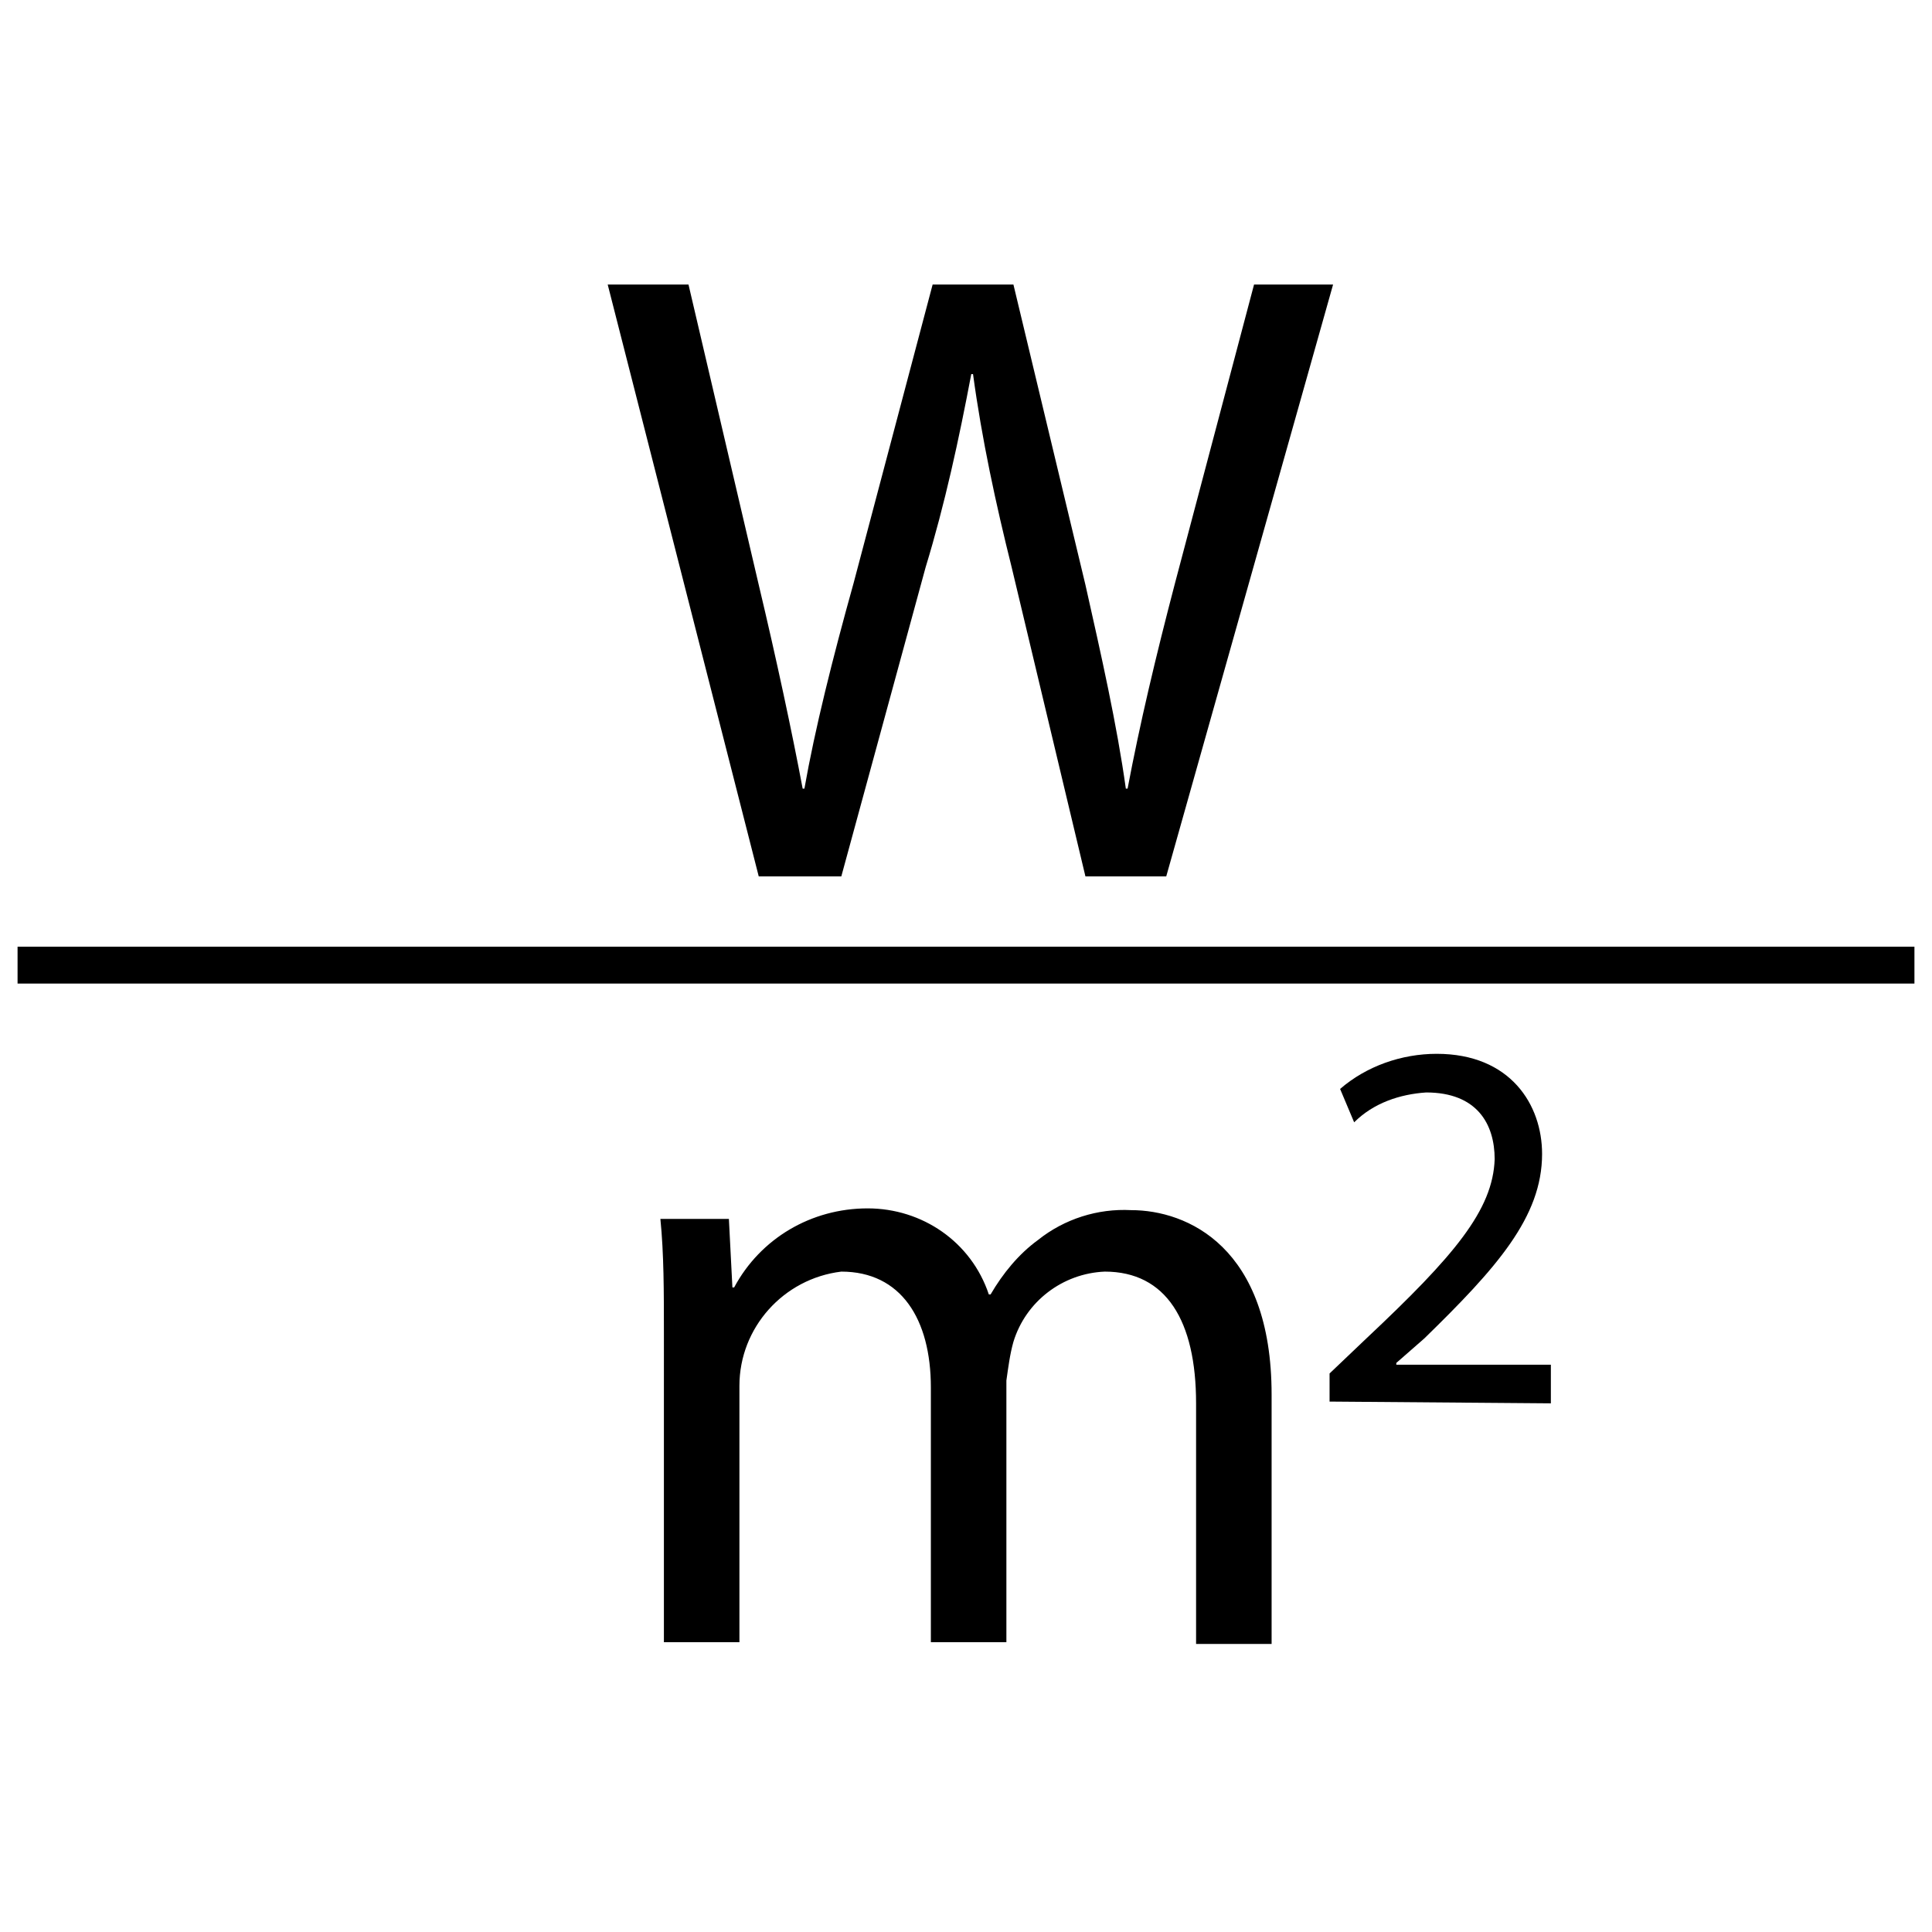
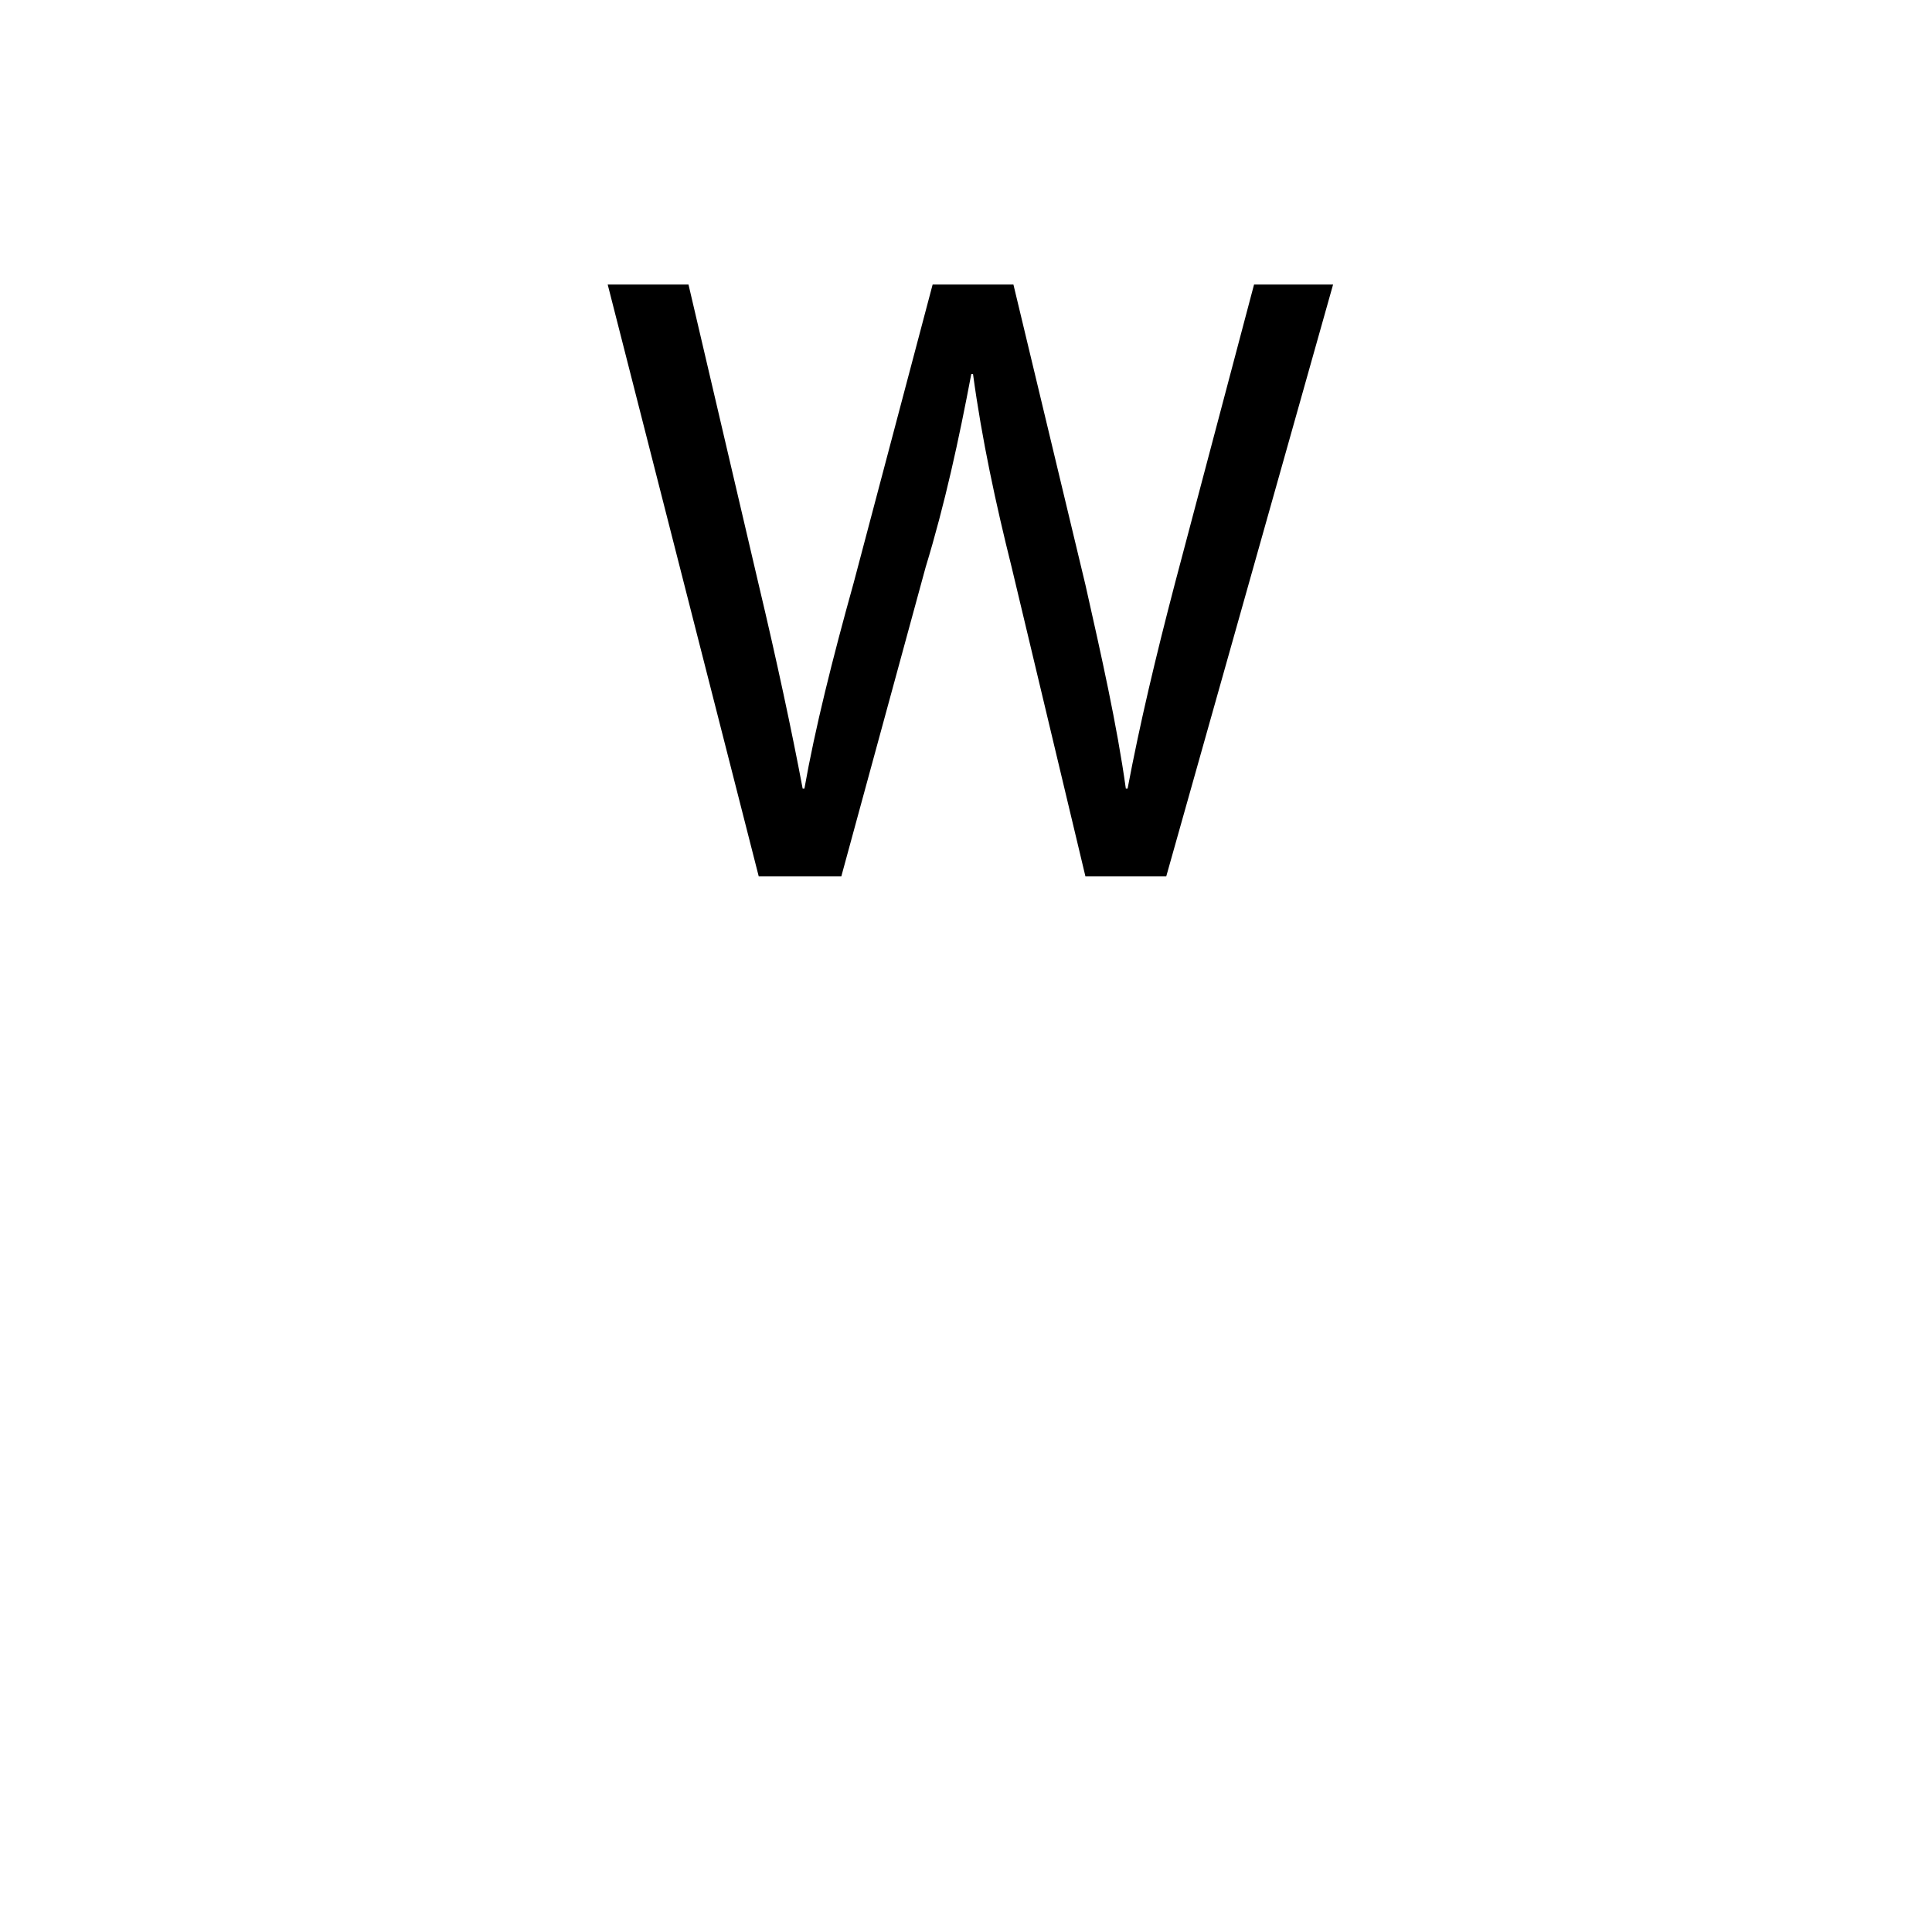
<svg xmlns="http://www.w3.org/2000/svg" version="1.1" id="Layer_1" x="0px" y="0px" viewBox="-367 242.6 110 110" style="enable-background:new -367 242.6 110 110;" xml:space="preserve">
  <title>m2</title>
  <path d="M-323.8,292.5l-8.6-33.7h4.6l4,17.1c1,4.2,1.9,8.4,2.5,11.6h0.1c0.6-3.4,1.6-7.4,2.8-11.7l4.5-17h4.6l4.1,17.1  c0.9,4,1.8,8,2.3,11.6h0.1c0.7-3.7,1.6-7.5,2.7-11.7l4.5-17h4.5l-9.5,33.7h-4.6l-4.2-17.6c-0.9-3.6-1.7-7.3-2.2-11h-0.1  c-0.7,3.7-1.5,7.4-2.6,11l-4.8,17.6H-323.8L-323.8,292.5z" />
-   <rect x="-366" y="296.5" width="108" height="2.1" />
-   <path d="M-329.2,318.6c0-2.5,0-4.6-0.2-6.6h3.9l0.2,3.9h0.1c1.5-2.8,4.4-4.5,7.6-4.5c3.1,0,5.9,1.9,6.9,4.9h0.1  c0.7-1.2,1.6-2.3,2.7-3.1c1.5-1.2,3.4-1.8,5.3-1.7c3.2,0,8,2.1,8,10.5v14.2h-4.3v-13.7c0-4.7-1.7-7.5-5.2-7.5  c-2.4,0.1-4.5,1.7-5.2,4c-0.2,0.7-0.3,1.5-0.4,2.2v14.9h-4.3v-14.5c0-3.9-1.7-6.6-5.1-6.6c-3.3,0.4-5.8,3.2-5.8,6.5v14.6h-4.3V318.6  z" />
-   <path d="M-291.3,322.4v-1.6l2.1-2c5-4.7,7.2-7.3,7.3-10.2c0-2-1-3.8-3.9-3.8c-1.5,0.1-3,0.6-4.1,1.7l-0.8-1.9c1.5-1.3,3.5-2,5.5-2  c4.2,0,6,2.9,6,5.7c0,3.6-2.6,6.5-6.7,10.5l-1.6,1.4v0.1h8.8v2.2L-291.3,322.4L-291.3,322.4z" />
</svg>